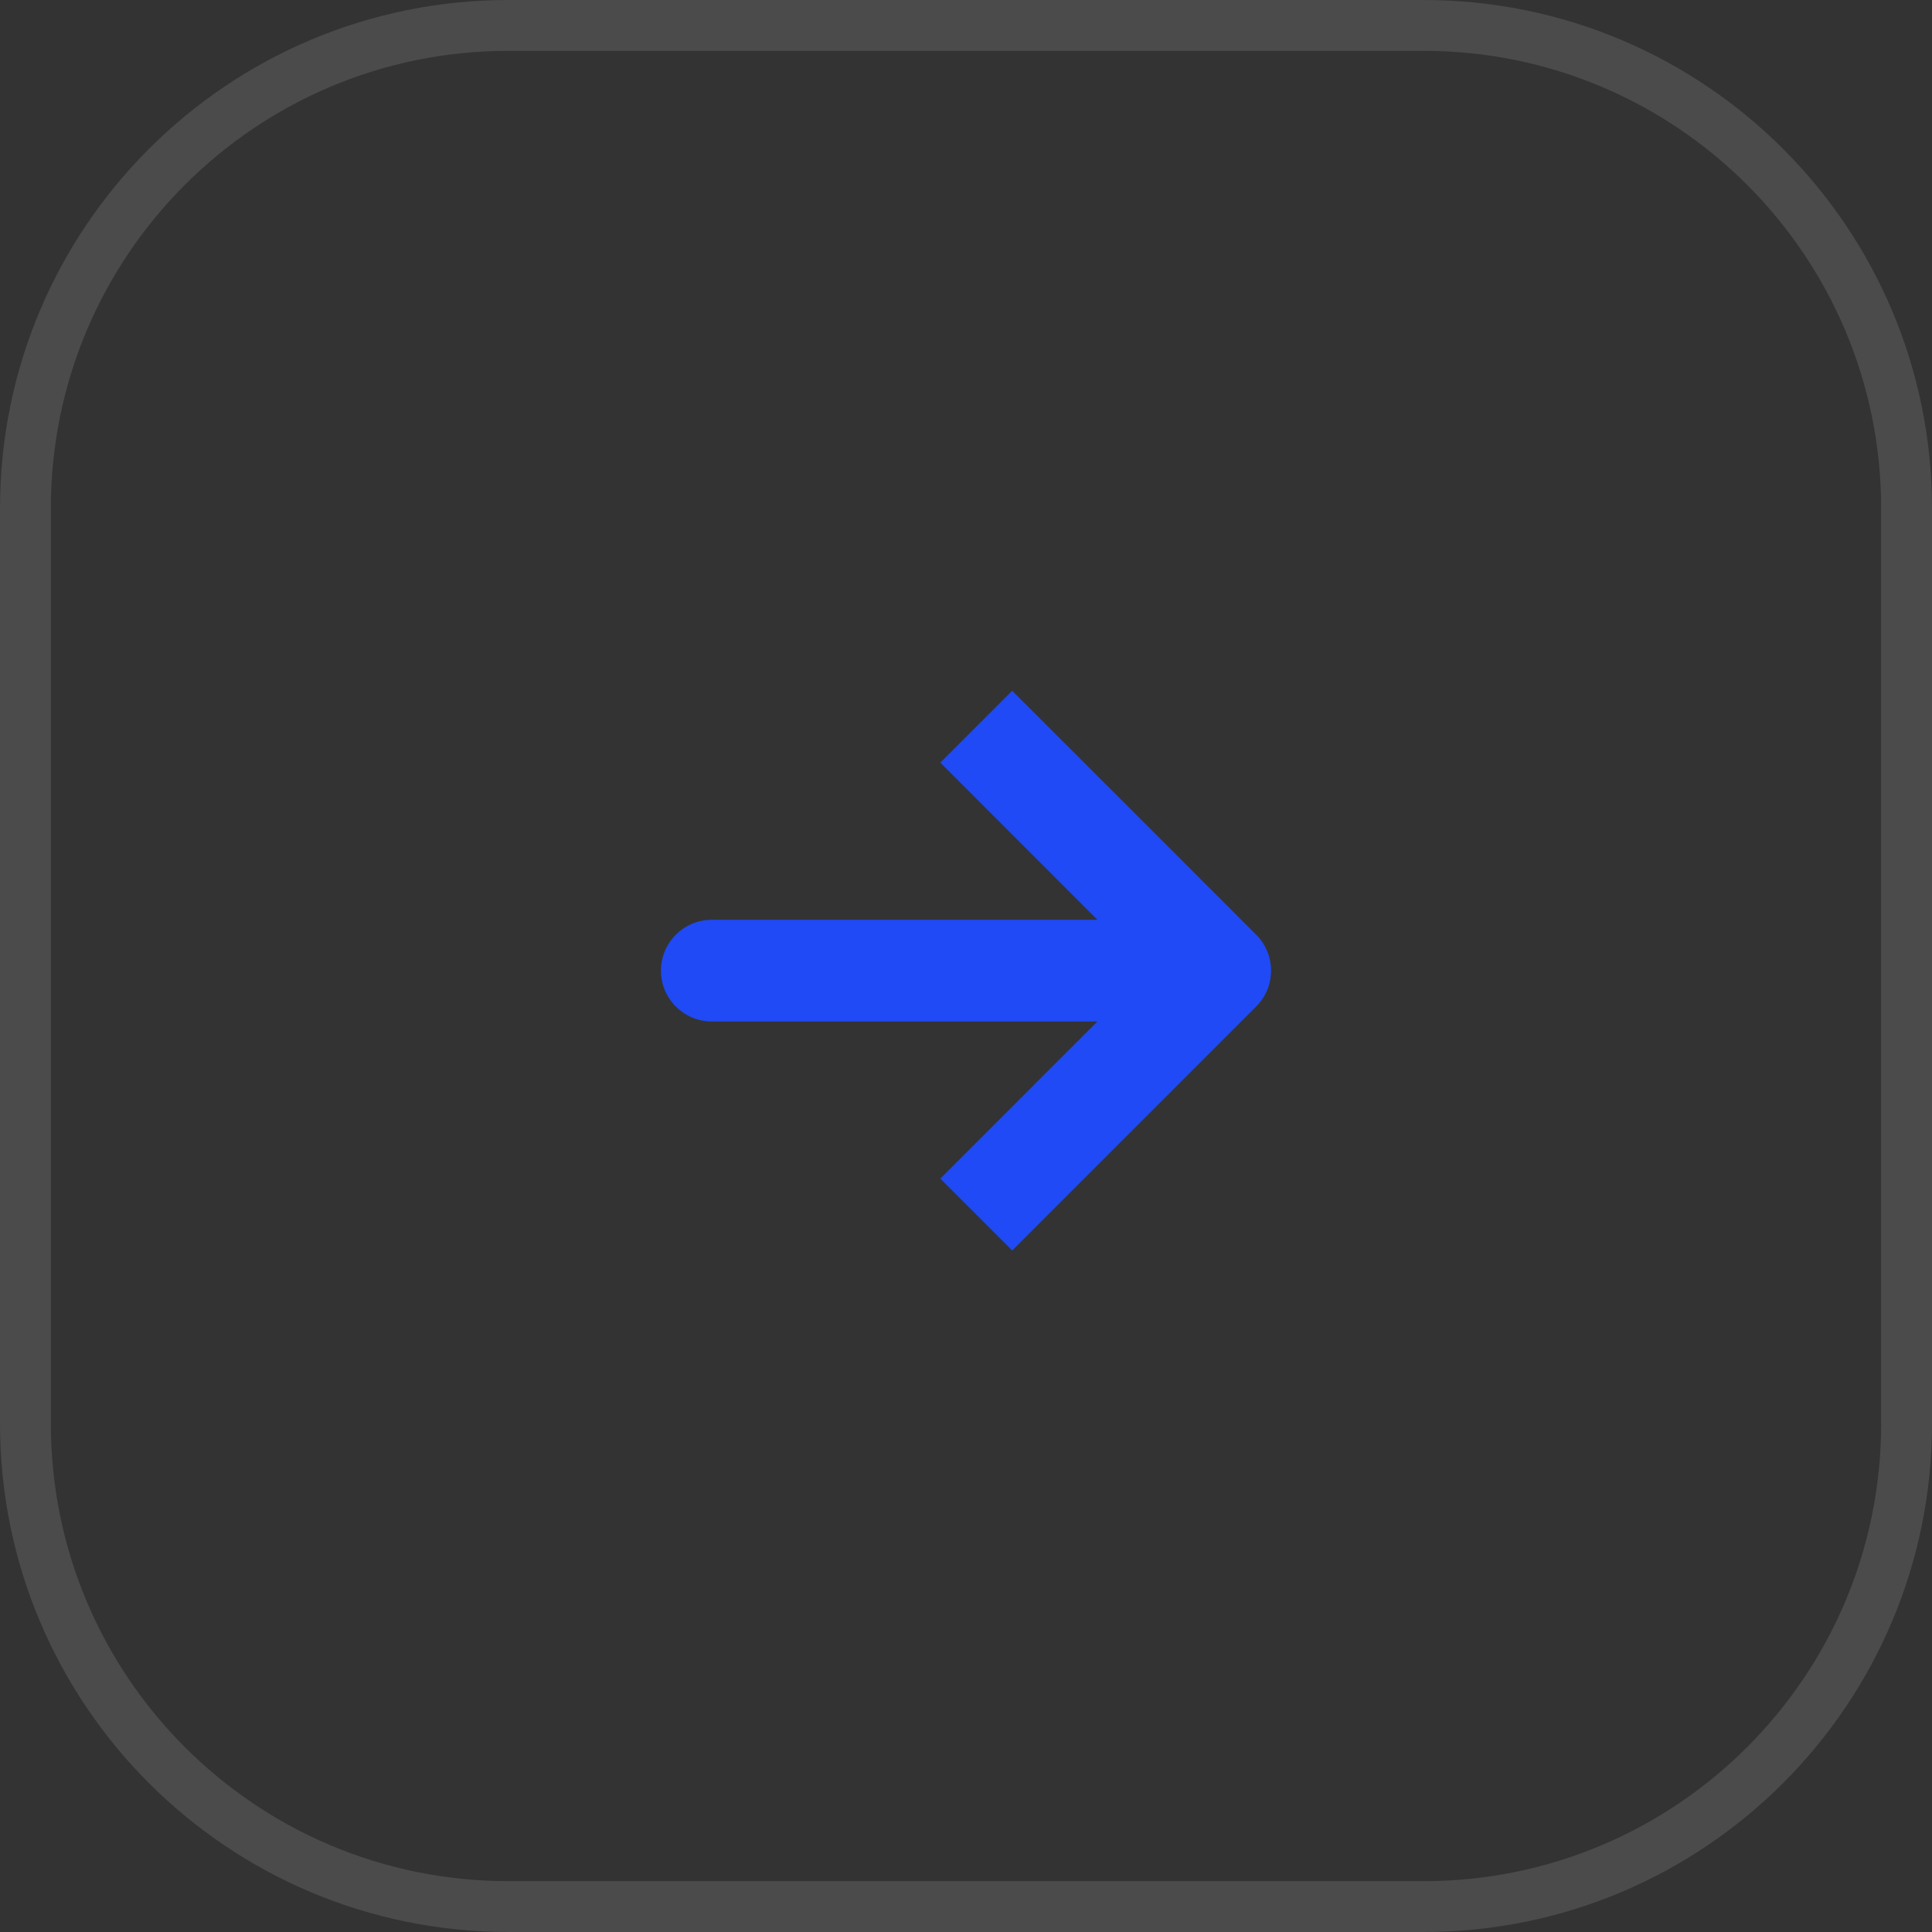
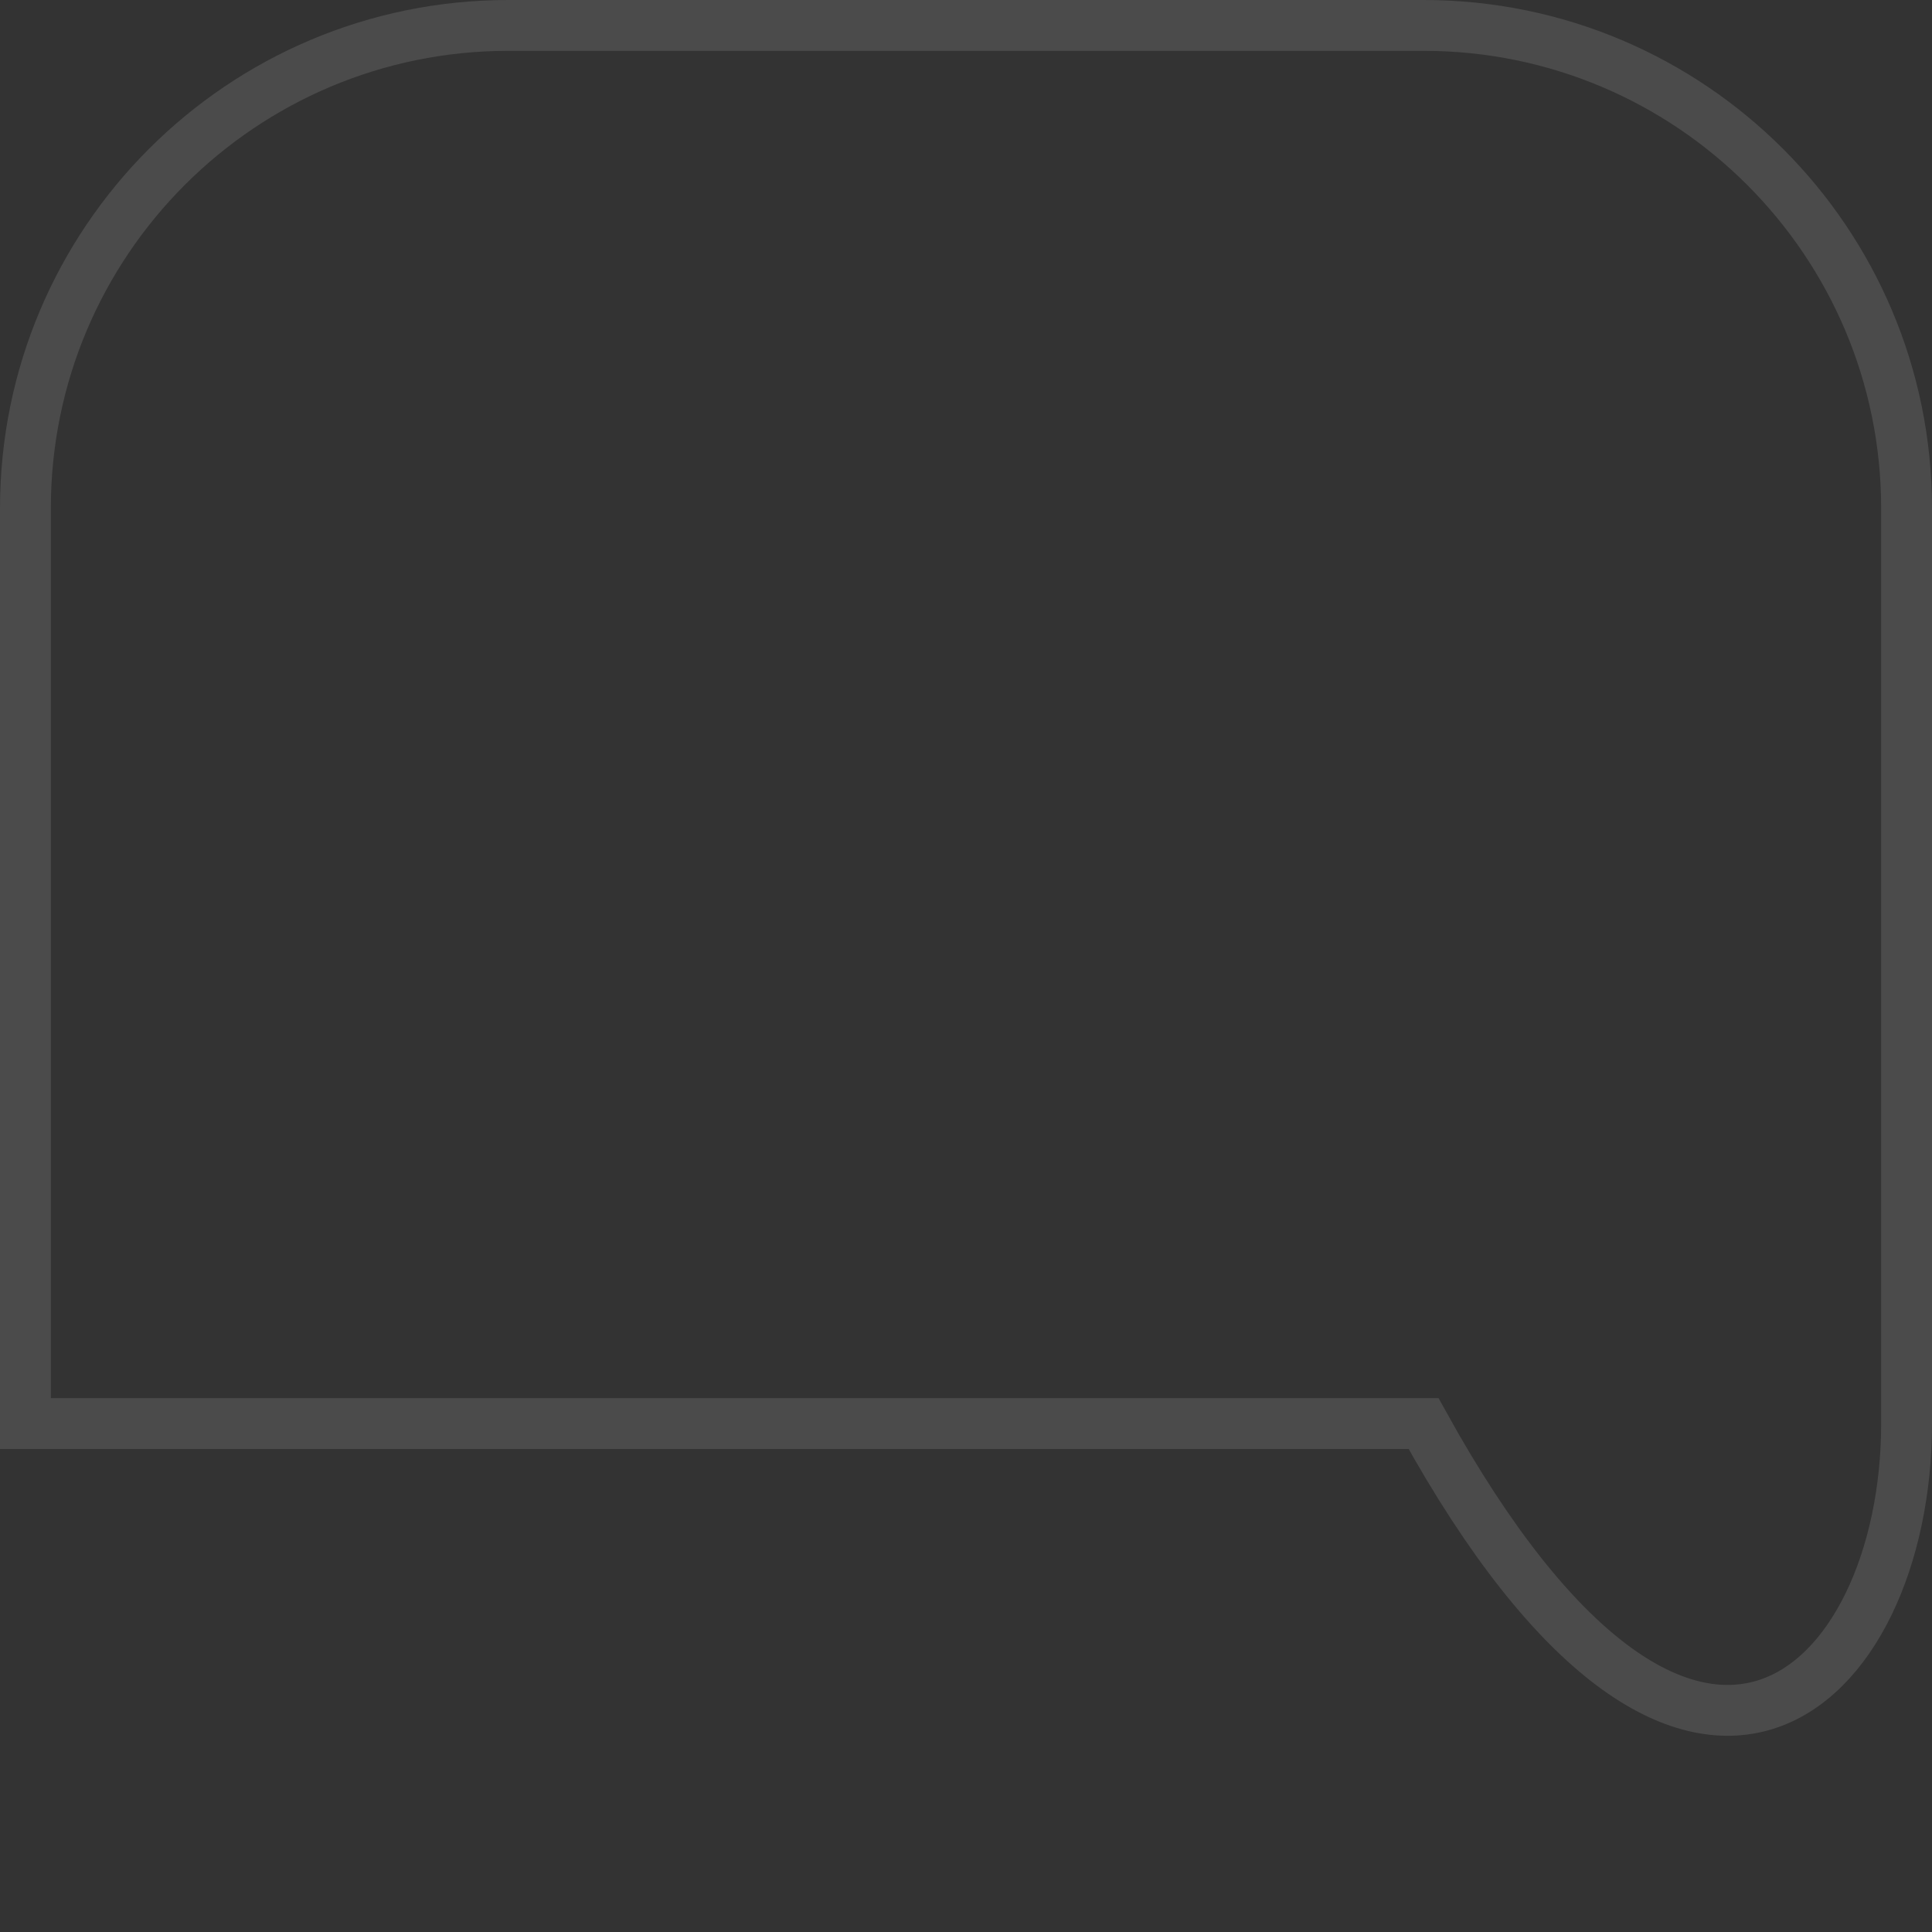
<svg xmlns="http://www.w3.org/2000/svg" width="38" height="38" viewBox="0 0 38 38" fill="none">
  <rect x="0" y="0" width="38" height="38" fill="#333333" stroke="none" />
-   <path d="M28 0.5H10C4.753 0.5 0.5 4.753 0.5 10V28C0.5 33.247 4.753 37.5 10 37.5H28C33.247 37.5 37.5 33.247 37.5 28V10C37.5 4.753 33.247 0.5 28 0.5Z" stroke="white" stroke-opacity="0.12" />
-   <path d="M14 18.091C13.448 18.091 13 18.539 13 19.091C13 19.643 13.448 20.091 14 20.091V18.091ZM24 19.091L24.707 19.798C24.895 19.61 25 19.356 25 19.091C25 18.826 24.895 18.571 24.707 18.384L24 19.091ZM20.616 14.293L19.909 13.586L18.495 15L19.202 15.707L20.616 14.293ZM19.202 22.475L18.495 23.182L19.909 24.596L20.616 23.889L19.202 22.475ZM14 19.091V20.091H24V19.091V18.091H14V19.091ZM19.909 15L19.202 15.707L21.247 17.753L21.954 17.046L22.662 16.338L20.616 14.293L19.909 15ZM21.954 17.046L21.247 17.753L23.293 19.798L24 19.091L24.707 18.384L22.662 16.338L21.954 17.046ZM24 19.091L23.293 18.384L21.247 20.429L21.954 21.136L22.662 21.843L24.707 19.798L24 19.091ZM21.954 21.136L21.247 20.429L19.202 22.475L19.909 23.182L20.616 23.889L22.662 21.843L21.954 21.136Z" fill="#1F4AF5" />
+   <path d="M28 0.5H10C4.753 0.5 0.5 4.753 0.5 10V28H28C33.247 37.5 37.5 33.247 37.5 28V10C37.5 4.753 33.247 0.5 28 0.5Z" stroke="white" stroke-opacity="0.12" />
</svg>